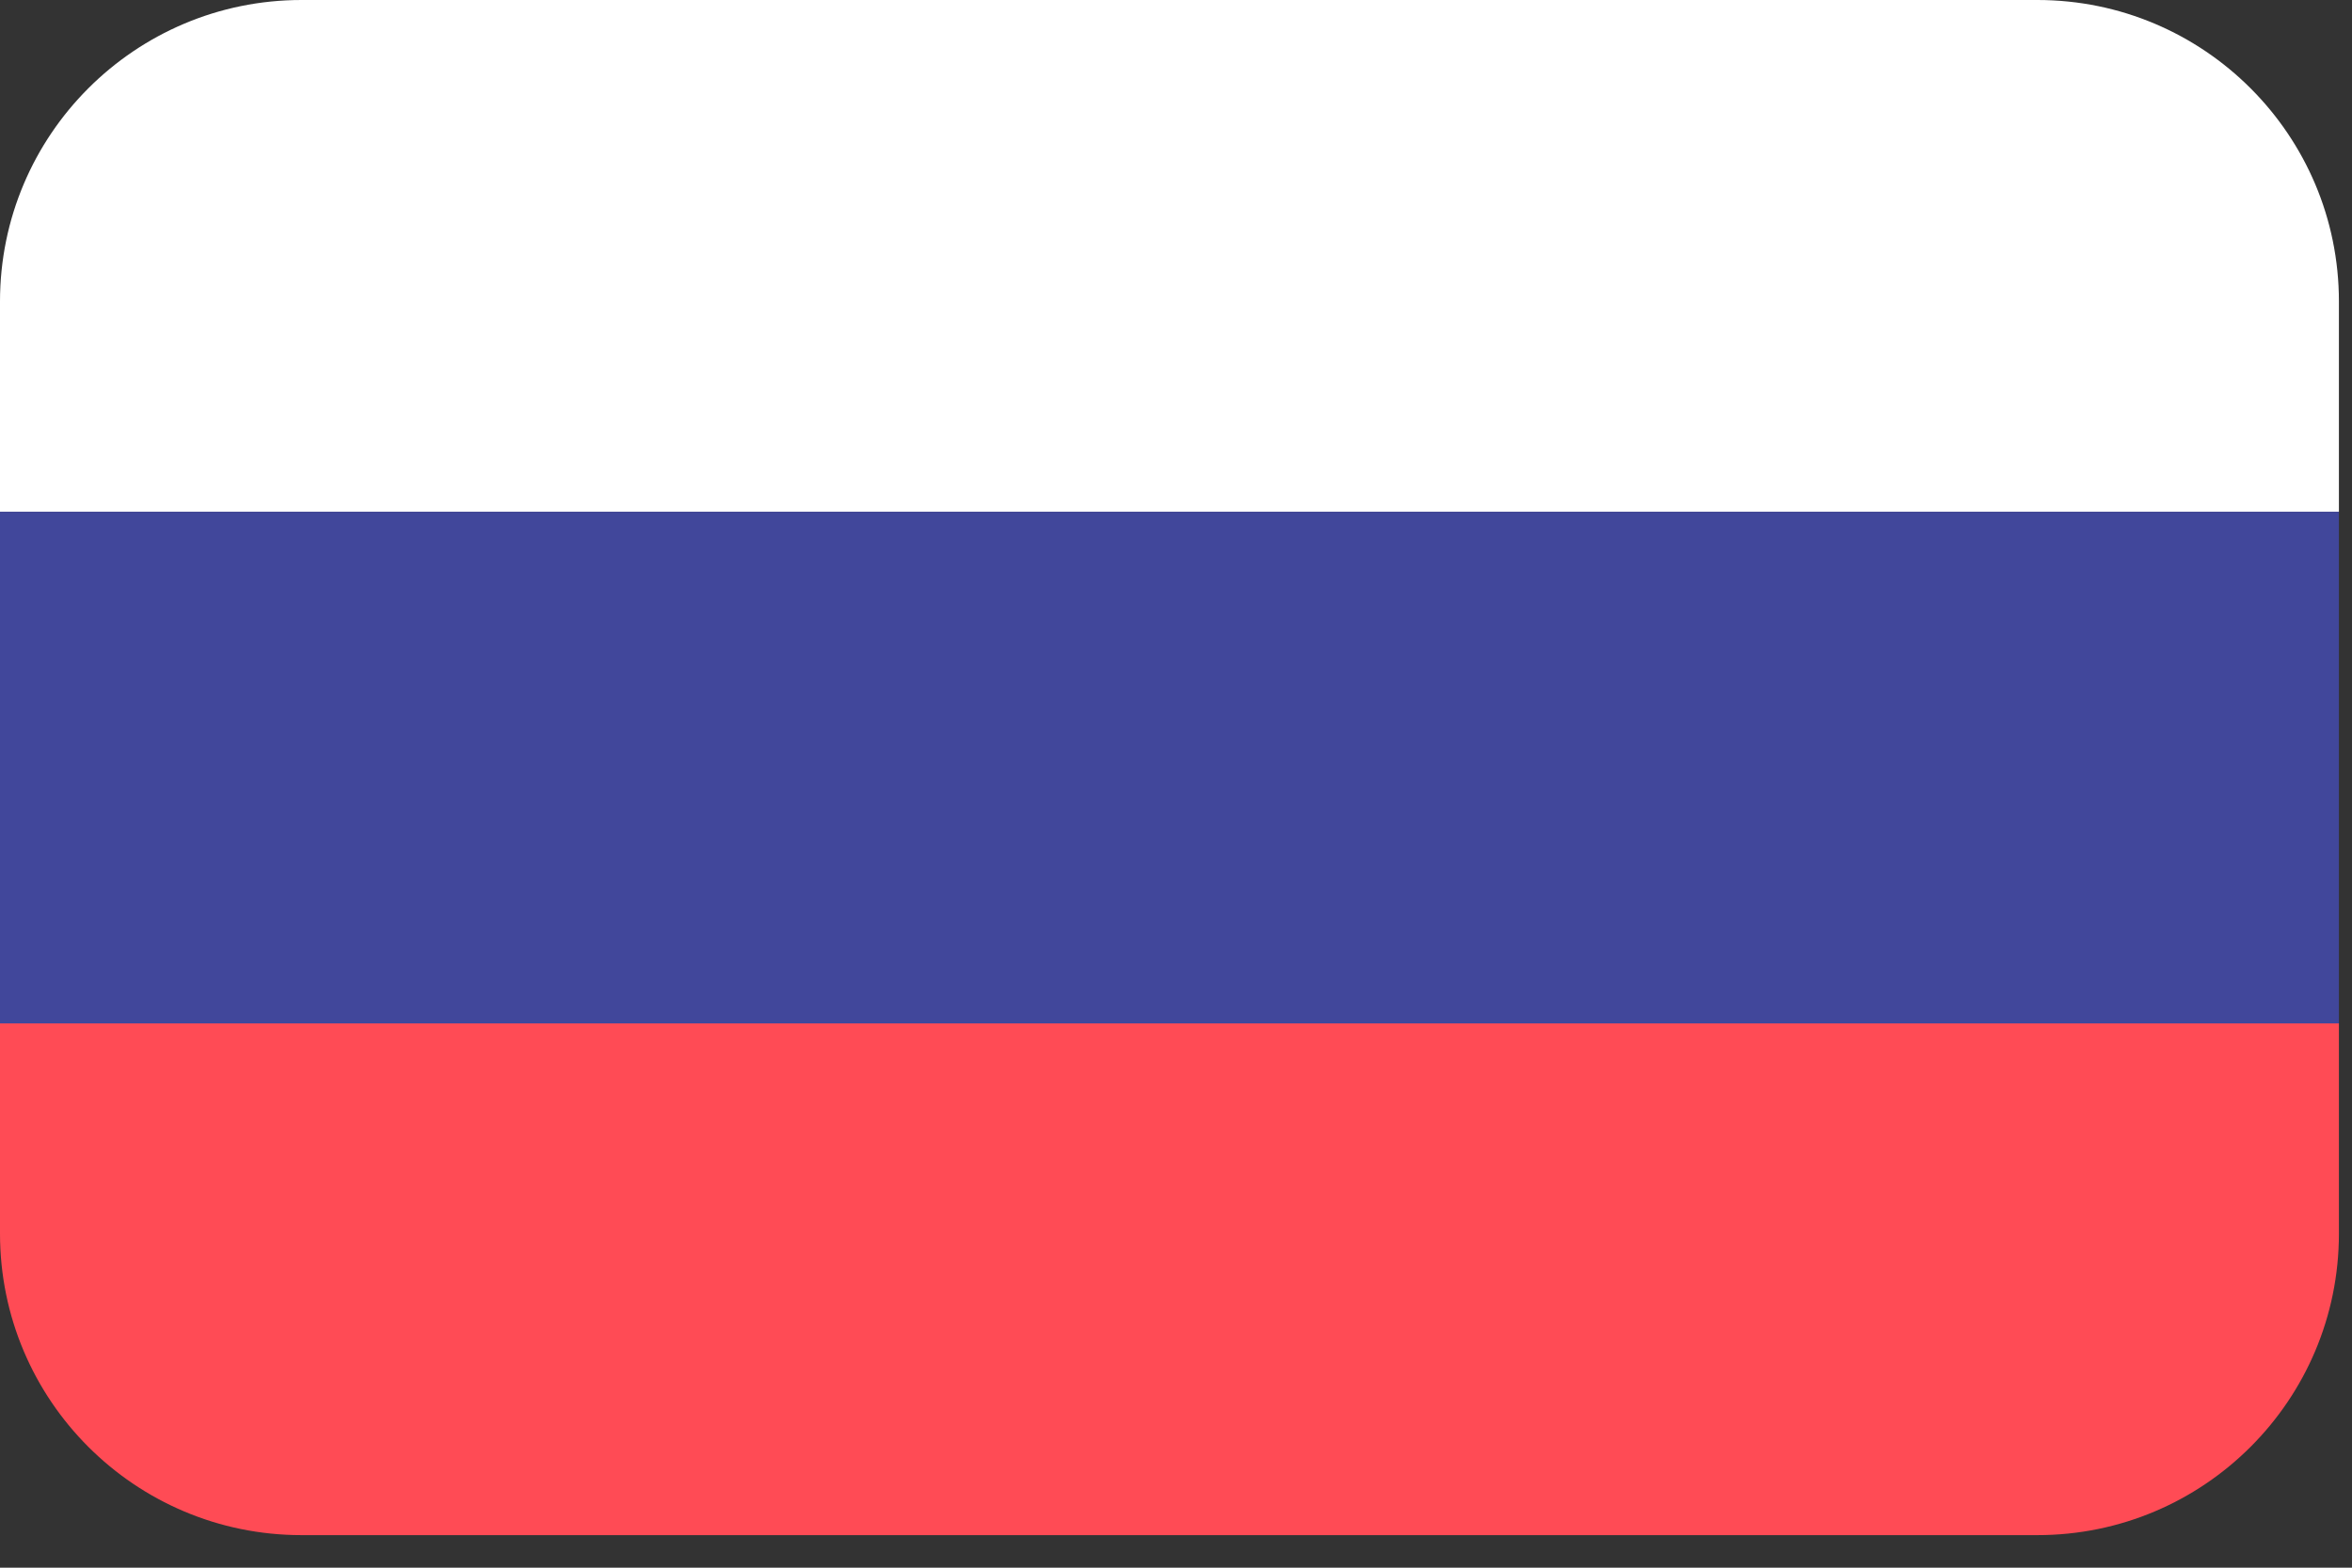
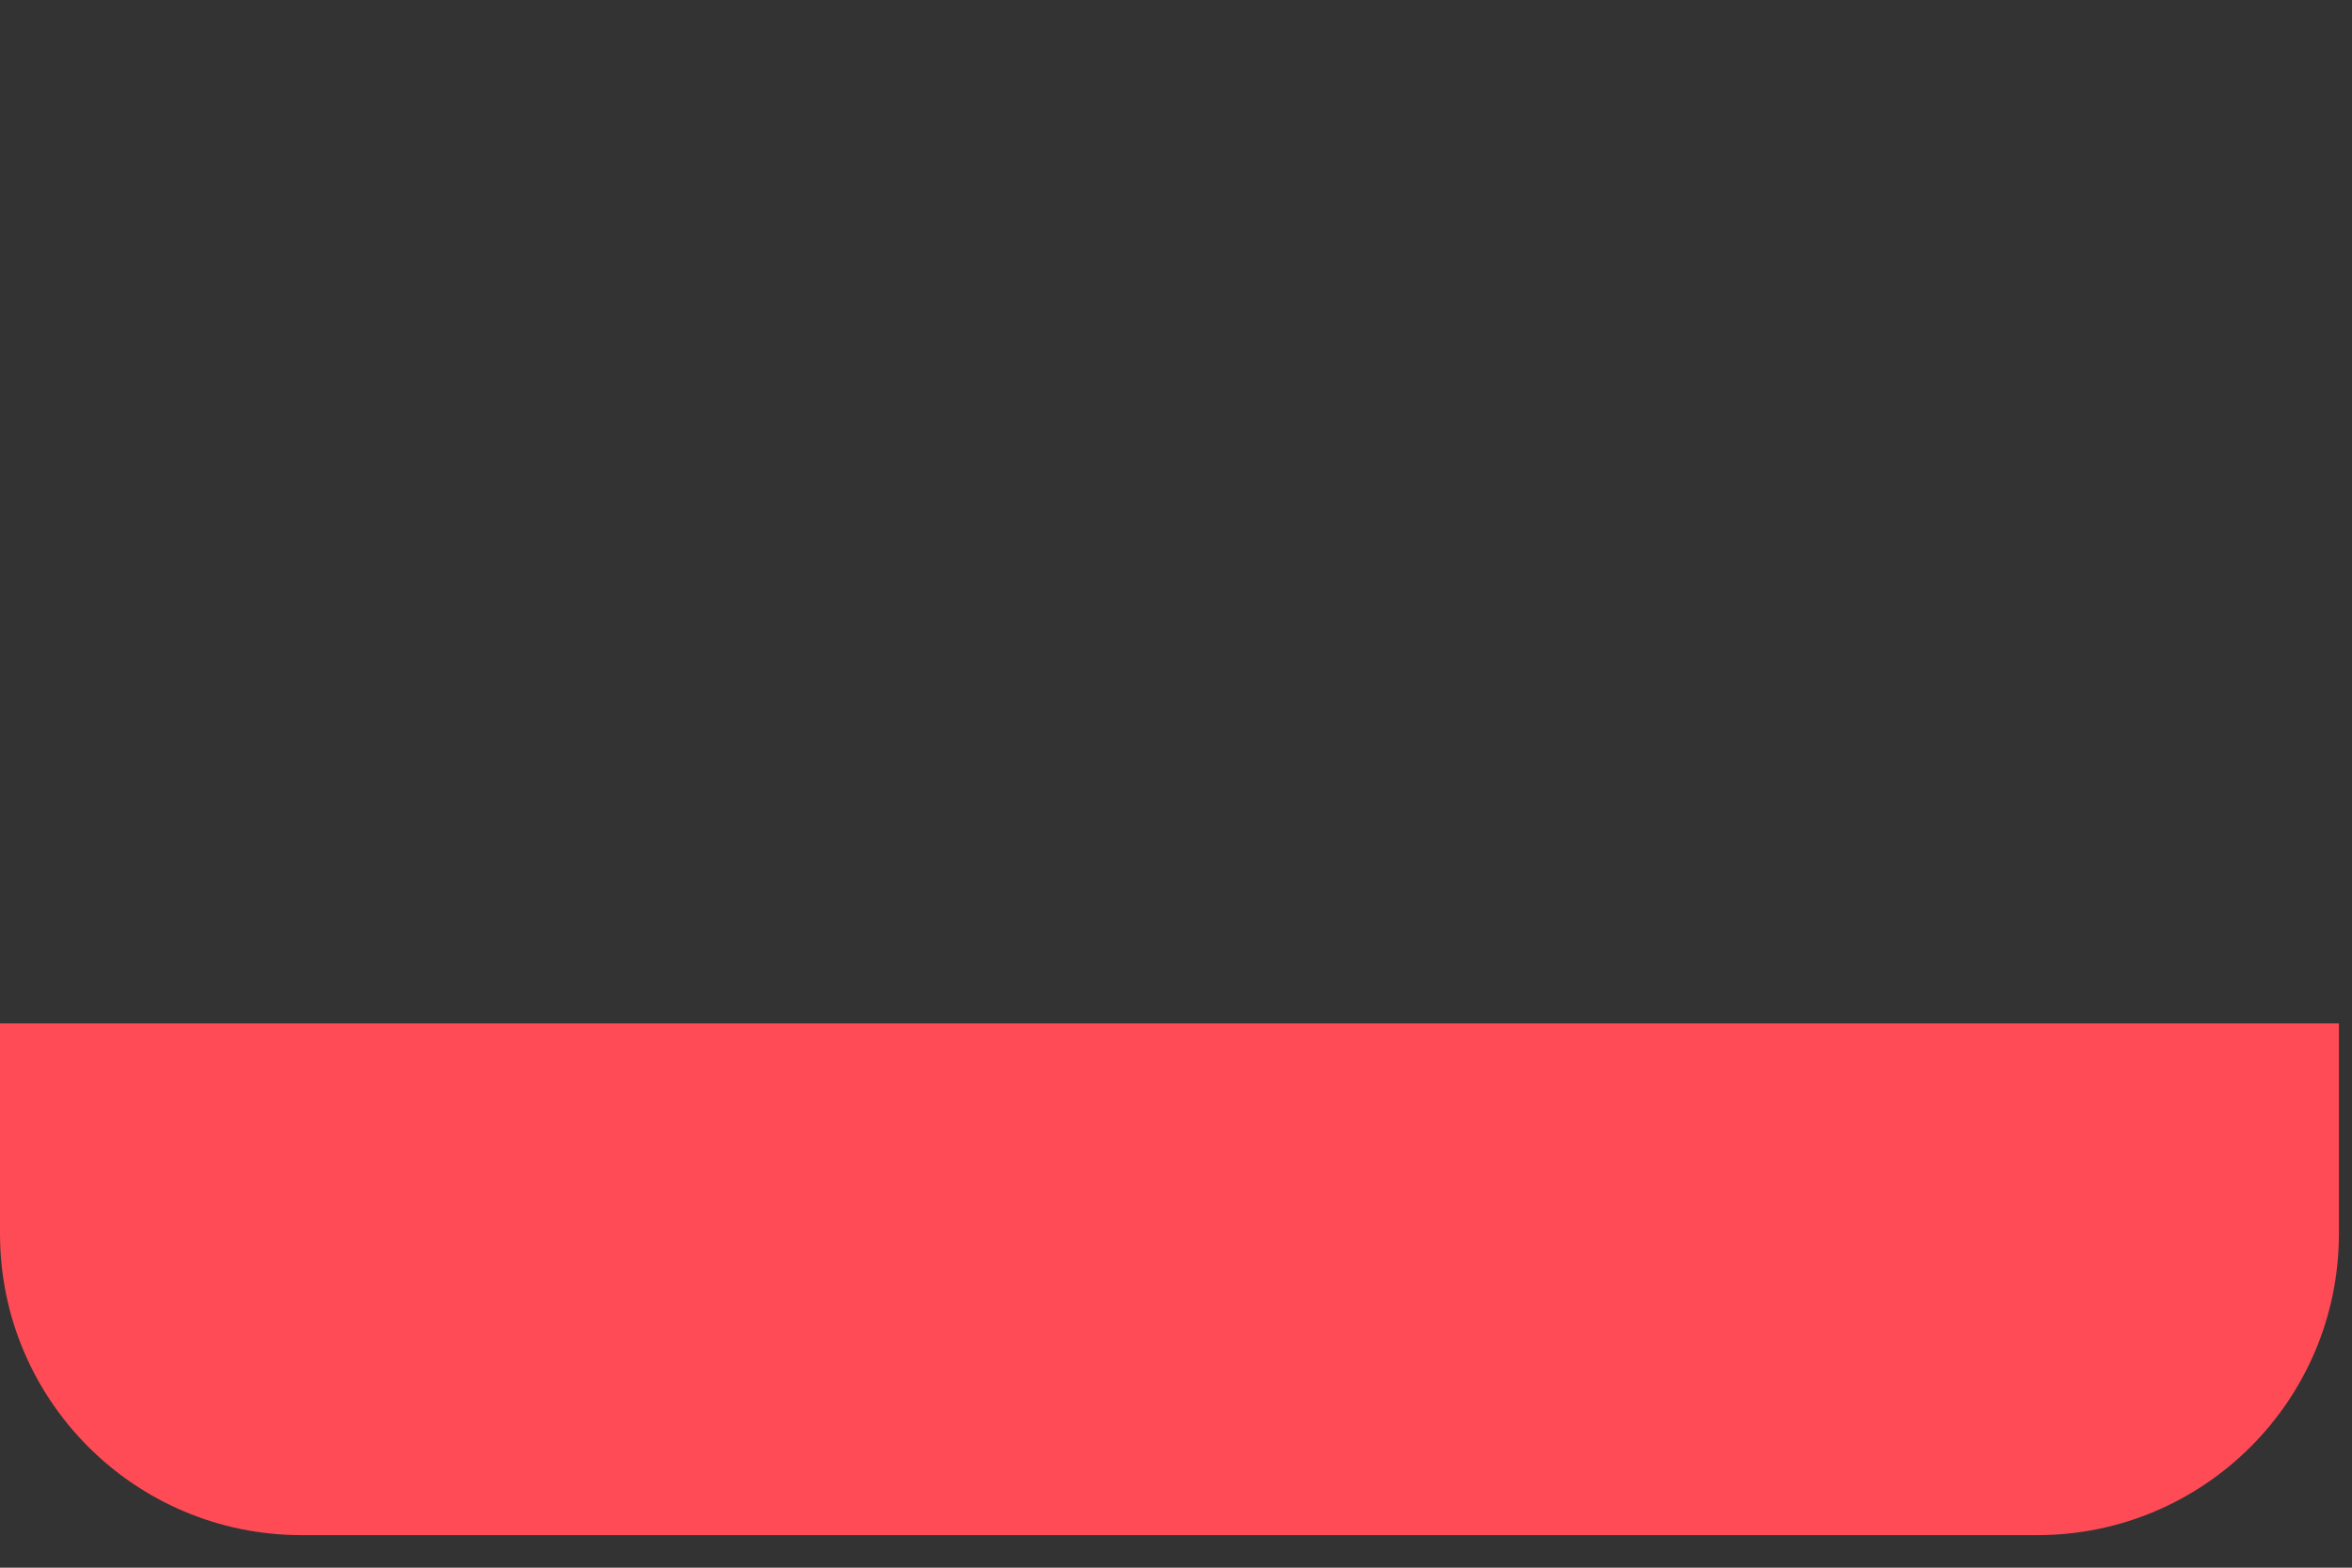
<svg xmlns="http://www.w3.org/2000/svg" width="39" height="26" viewBox="0 0 39 26" fill="none">
  <rect x="0" y="0" width="39" height="26" fill="#333333" stroke="none" />
-   <path d="M0 5C0 2.239 2.239 0 5 0L33.783 0C36.544 0 38.783 2.239 38.783 5V8.488H0L0 5Z" fill="white" />
-   <rect y="8.488" width="38.783" height="8.488" fill="#41479B" />
-   <path d="M0 16.973H38.783V20.46C38.783 23.222 36.544 25.46 33.783 25.46H5C2.239 25.46 0 23.222 0 20.46L0 16.973Z" fill="#FF4B55" />
+   <path d="M0 16.973H38.783V20.46C38.783 23.222 36.544 25.46 33.783 25.46H5C2.239 25.46 0 23.222 0 20.46Z" fill="#FF4B55" />
</svg>